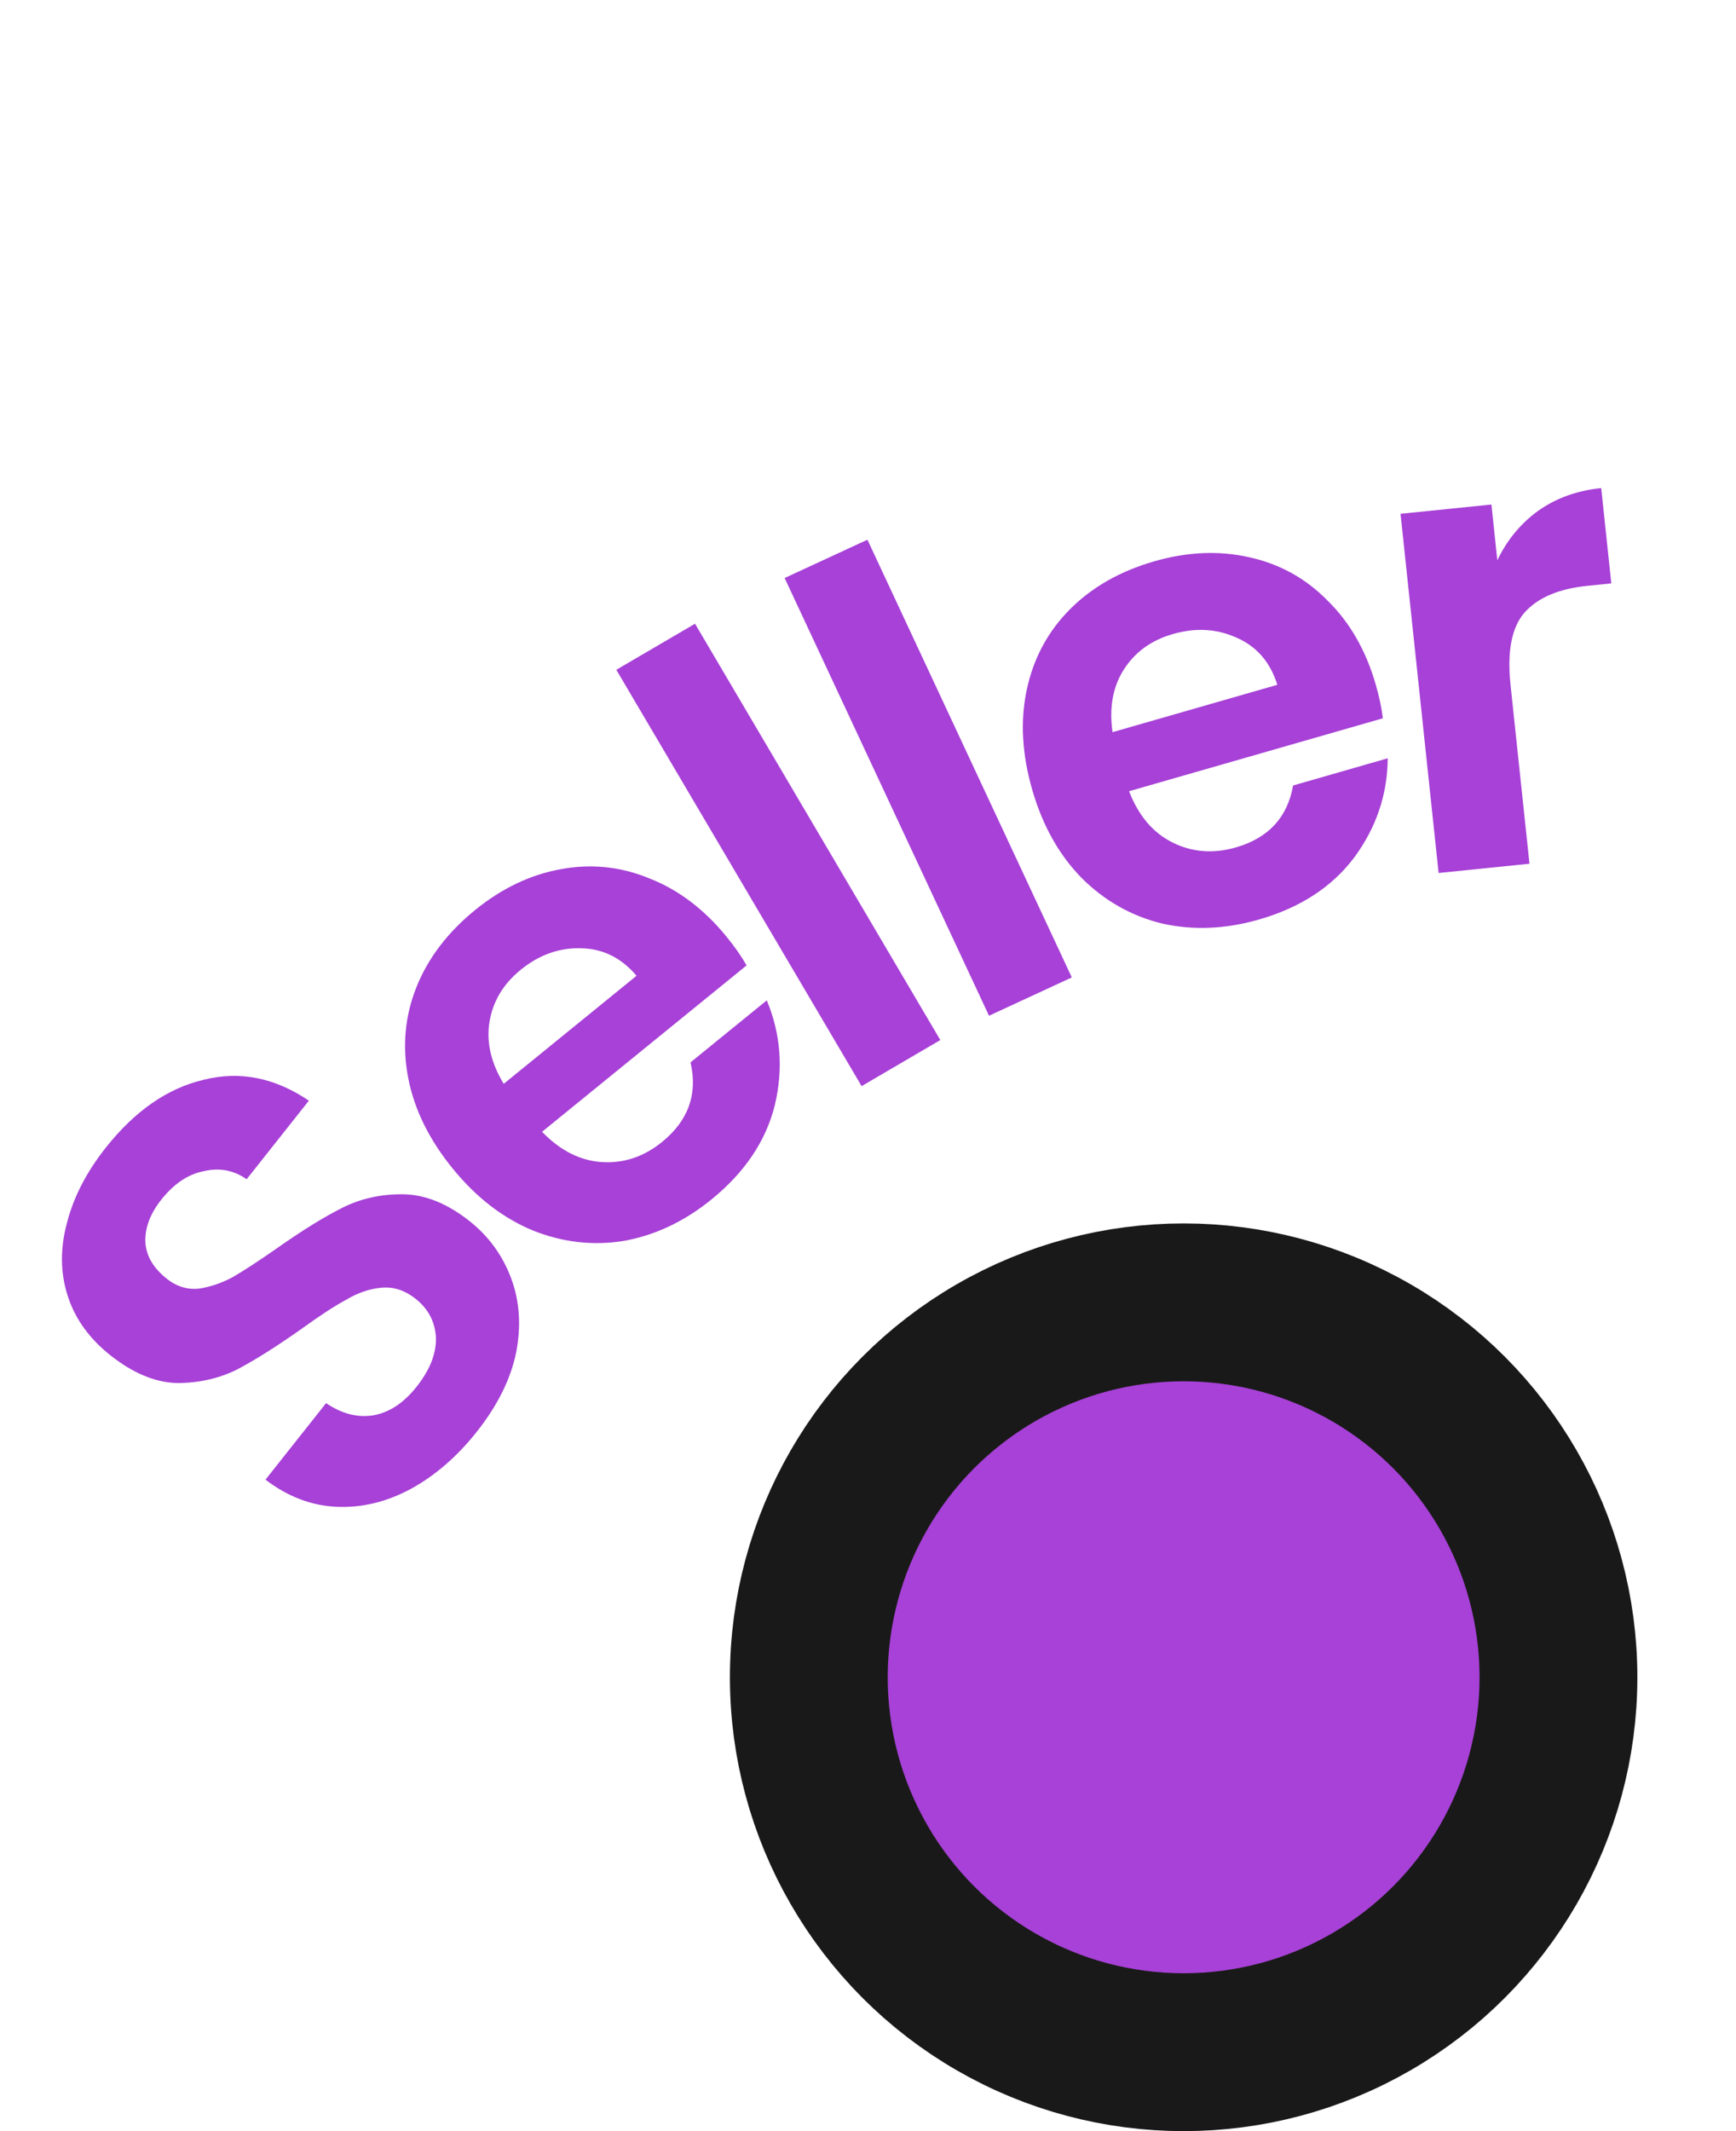
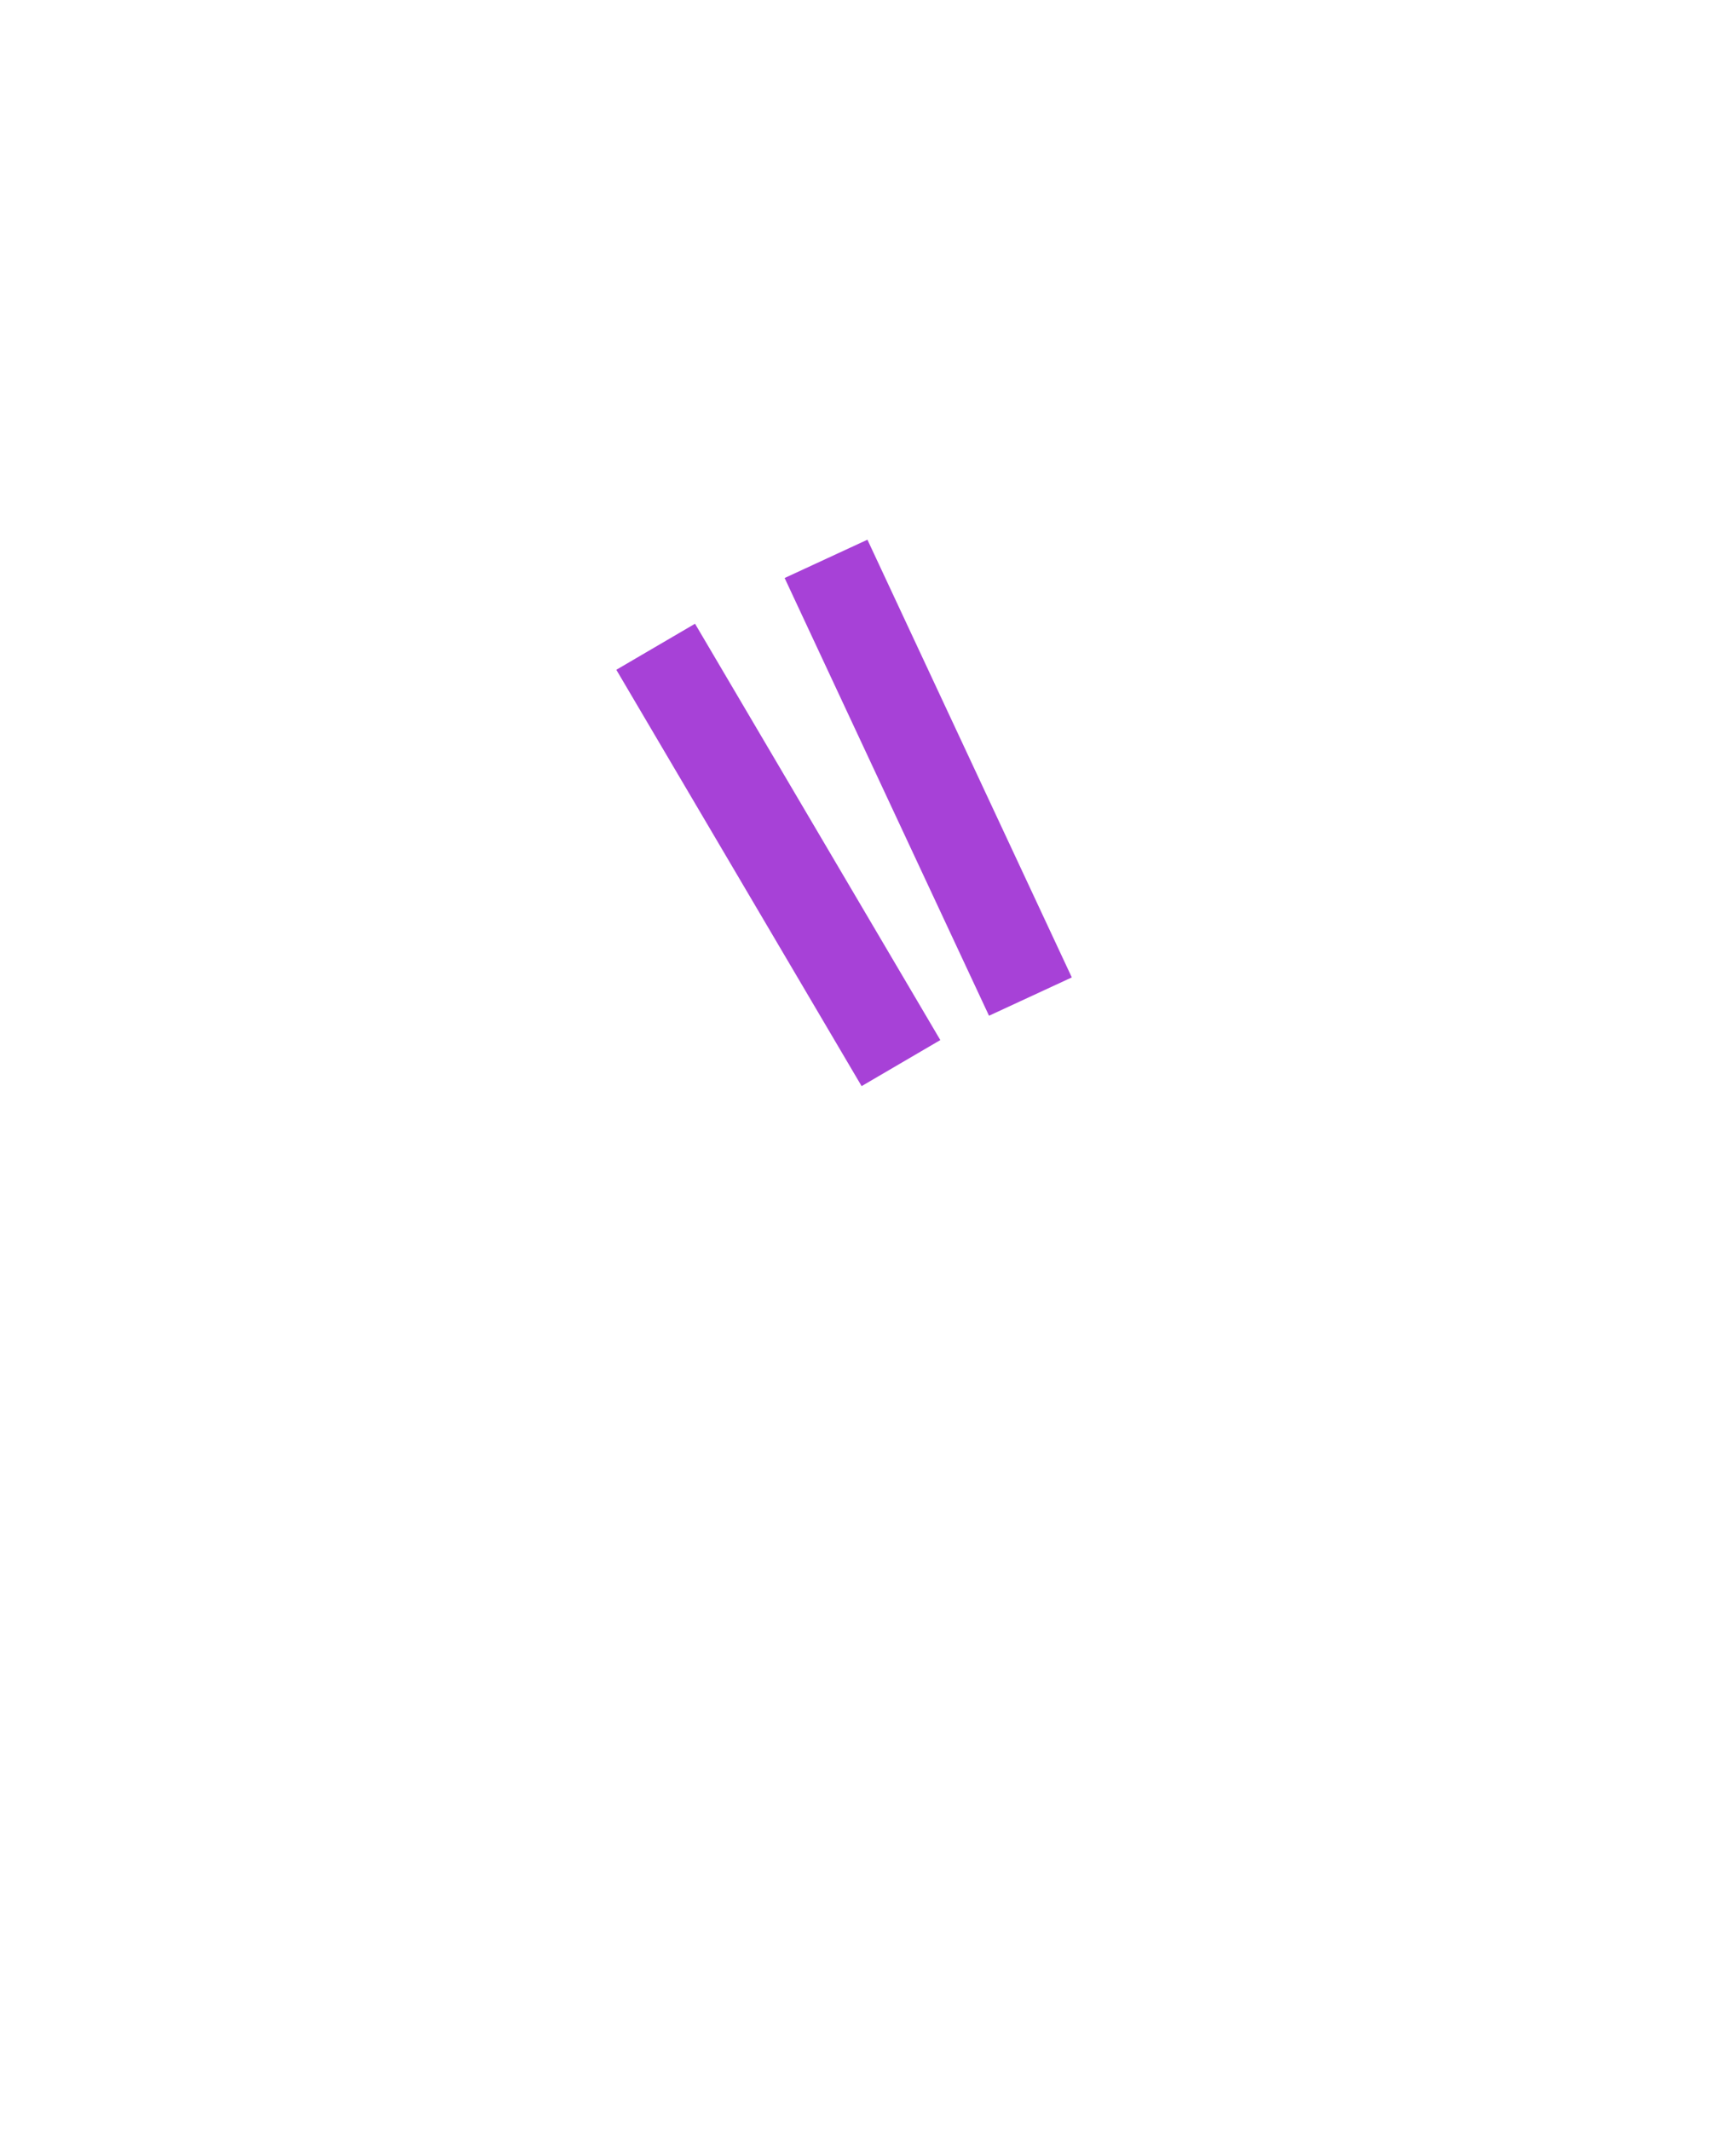
<svg xmlns="http://www.w3.org/2000/svg" width="88" height="108" viewBox="0 0 88 108" fill="none">
-   <path d="M24.167 72.56C23.17 73.819 22.052 74.785 20.814 75.46C19.589 76.118 18.337 76.418 17.059 76.36C15.78 76.302 14.58 75.844 13.458 74.985L16.53 71.106C17.316 71.643 18.11 71.85 18.912 71.727C19.727 71.587 20.462 71.103 21.118 70.275C21.787 69.43 22.114 68.609 22.098 67.811C22.064 67 21.719 66.334 21.061 65.814C20.523 65.389 19.952 65.203 19.346 65.257C18.74 65.311 18.144 65.512 17.558 65.862C16.967 66.18 16.21 66.674 15.284 67.344C14.009 68.243 12.914 68.933 11.997 69.414C11.077 69.864 10.068 70.089 8.969 70.089C7.867 70.059 6.744 69.591 5.601 68.687C4.527 67.838 3.803 66.832 3.43 65.667C3.056 64.502 3.044 63.273 3.393 61.979C3.725 60.671 4.383 59.397 5.366 58.155C6.841 56.294 8.495 55.148 10.328 54.719C12.157 54.259 13.933 54.612 15.657 55.779L12.502 59.761C11.851 59.303 11.129 59.166 10.335 59.351C9.536 59.505 8.817 59.987 8.175 60.797C7.615 61.504 7.346 62.217 7.368 62.935C7.404 63.637 7.769 64.261 8.461 64.809C8.946 65.193 9.476 65.359 10.051 65.309C10.623 65.228 11.196 65.037 11.773 64.736C12.346 64.404 13.104 63.91 14.046 63.253C15.321 62.355 16.426 61.672 17.359 61.204C18.293 60.737 19.318 60.51 20.434 60.523C21.55 60.537 22.671 60.989 23.797 61.879C24.767 62.646 25.469 63.608 25.905 64.765C26.34 65.923 26.427 67.183 26.164 68.545C25.884 69.894 25.219 71.233 24.167 72.56Z" fill="#A741D7" />
-   <path d="M36.817 47.455C37.236 47.968 37.58 48.457 37.846 48.923L27.477 57.356C28.401 58.312 29.416 58.824 30.522 58.892C31.629 58.959 32.643 58.618 33.565 57.868C34.896 56.785 35.375 55.443 35.003 53.839L38.869 50.695C39.577 52.395 39.713 54.162 39.279 55.995C38.831 57.81 37.762 59.405 36.072 60.78C34.707 61.89 33.233 62.591 31.652 62.881C30.074 63.14 28.523 62.964 27.001 62.353C25.495 61.728 24.149 60.69 22.962 59.237C21.76 57.767 21.004 56.234 20.694 54.637C20.383 53.04 20.521 51.505 21.107 50.033C21.694 48.56 22.687 47.254 24.086 46.116C25.435 45.019 26.875 44.331 28.409 44.052C29.959 43.758 31.464 43.914 32.925 44.518C34.388 45.092 35.686 46.071 36.817 47.455ZM32.267 49.449C31.495 48.54 30.562 48.076 29.466 48.057C28.357 48.02 27.332 48.384 26.394 49.148C25.506 49.869 24.979 50.754 24.811 51.8C24.647 52.816 24.887 53.858 25.533 54.926L32.267 49.449Z" fill="#A741D7" />
  <path d="M35.232 31.609L47.666 52.708L43.676 55.042L31.242 33.943L35.232 31.609Z" fill="#A741D7" />
  <path d="M43.971 27.351L54.331 49.533L50.134 51.475L39.774 29.292L43.971 27.351Z" fill="#A741D7" />
-   <path d="M69.726 34.65C69.911 35.285 70.035 35.869 70.099 36.401L57.234 40.097C57.711 41.336 58.446 42.203 59.439 42.697C60.432 43.191 61.501 43.274 62.644 42.946C64.296 42.471 65.264 41.425 65.549 39.806L70.346 38.428C70.331 40.267 69.764 41.944 68.645 43.458C67.52 44.951 65.91 45.998 63.813 46.601C62.119 47.087 60.487 47.155 58.915 46.804C57.359 46.425 55.999 45.658 54.836 44.501C53.694 43.339 52.86 41.858 52.335 40.059C51.805 38.239 51.709 36.535 52.049 34.947C52.389 33.358 53.118 32.002 54.236 30.878C55.354 29.755 56.781 28.943 58.518 28.444C60.191 27.964 61.788 27.895 63.311 28.237C64.855 28.573 66.181 29.304 67.29 30.431C68.414 31.53 69.226 32.936 69.726 34.65ZM64.75 34.704C64.395 33.567 63.717 32.776 62.715 32.33C61.706 31.863 60.62 31.797 59.455 32.131C58.354 32.447 57.521 33.054 56.956 33.95C56.407 34.819 56.22 35.87 56.396 37.104L64.75 34.704Z" fill="#A741D7" />
-   <path d="M75.901 28.394C76.391 27.37 77.079 26.536 77.964 25.892C78.871 25.246 79.939 24.861 81.167 24.735L81.679 29.565L80.461 29.689C79.014 29.837 77.953 30.288 77.279 31.044C76.627 31.797 76.391 33.016 76.57 34.703L77.531 43.771L72.925 44.241L70.995 26.038L75.602 25.569L75.901 28.394Z" fill="#A741D7" />
-   <circle cx="60" cy="85" r="19" fill="#A741D7" stroke="#191919" stroke-width="8" />
</svg>